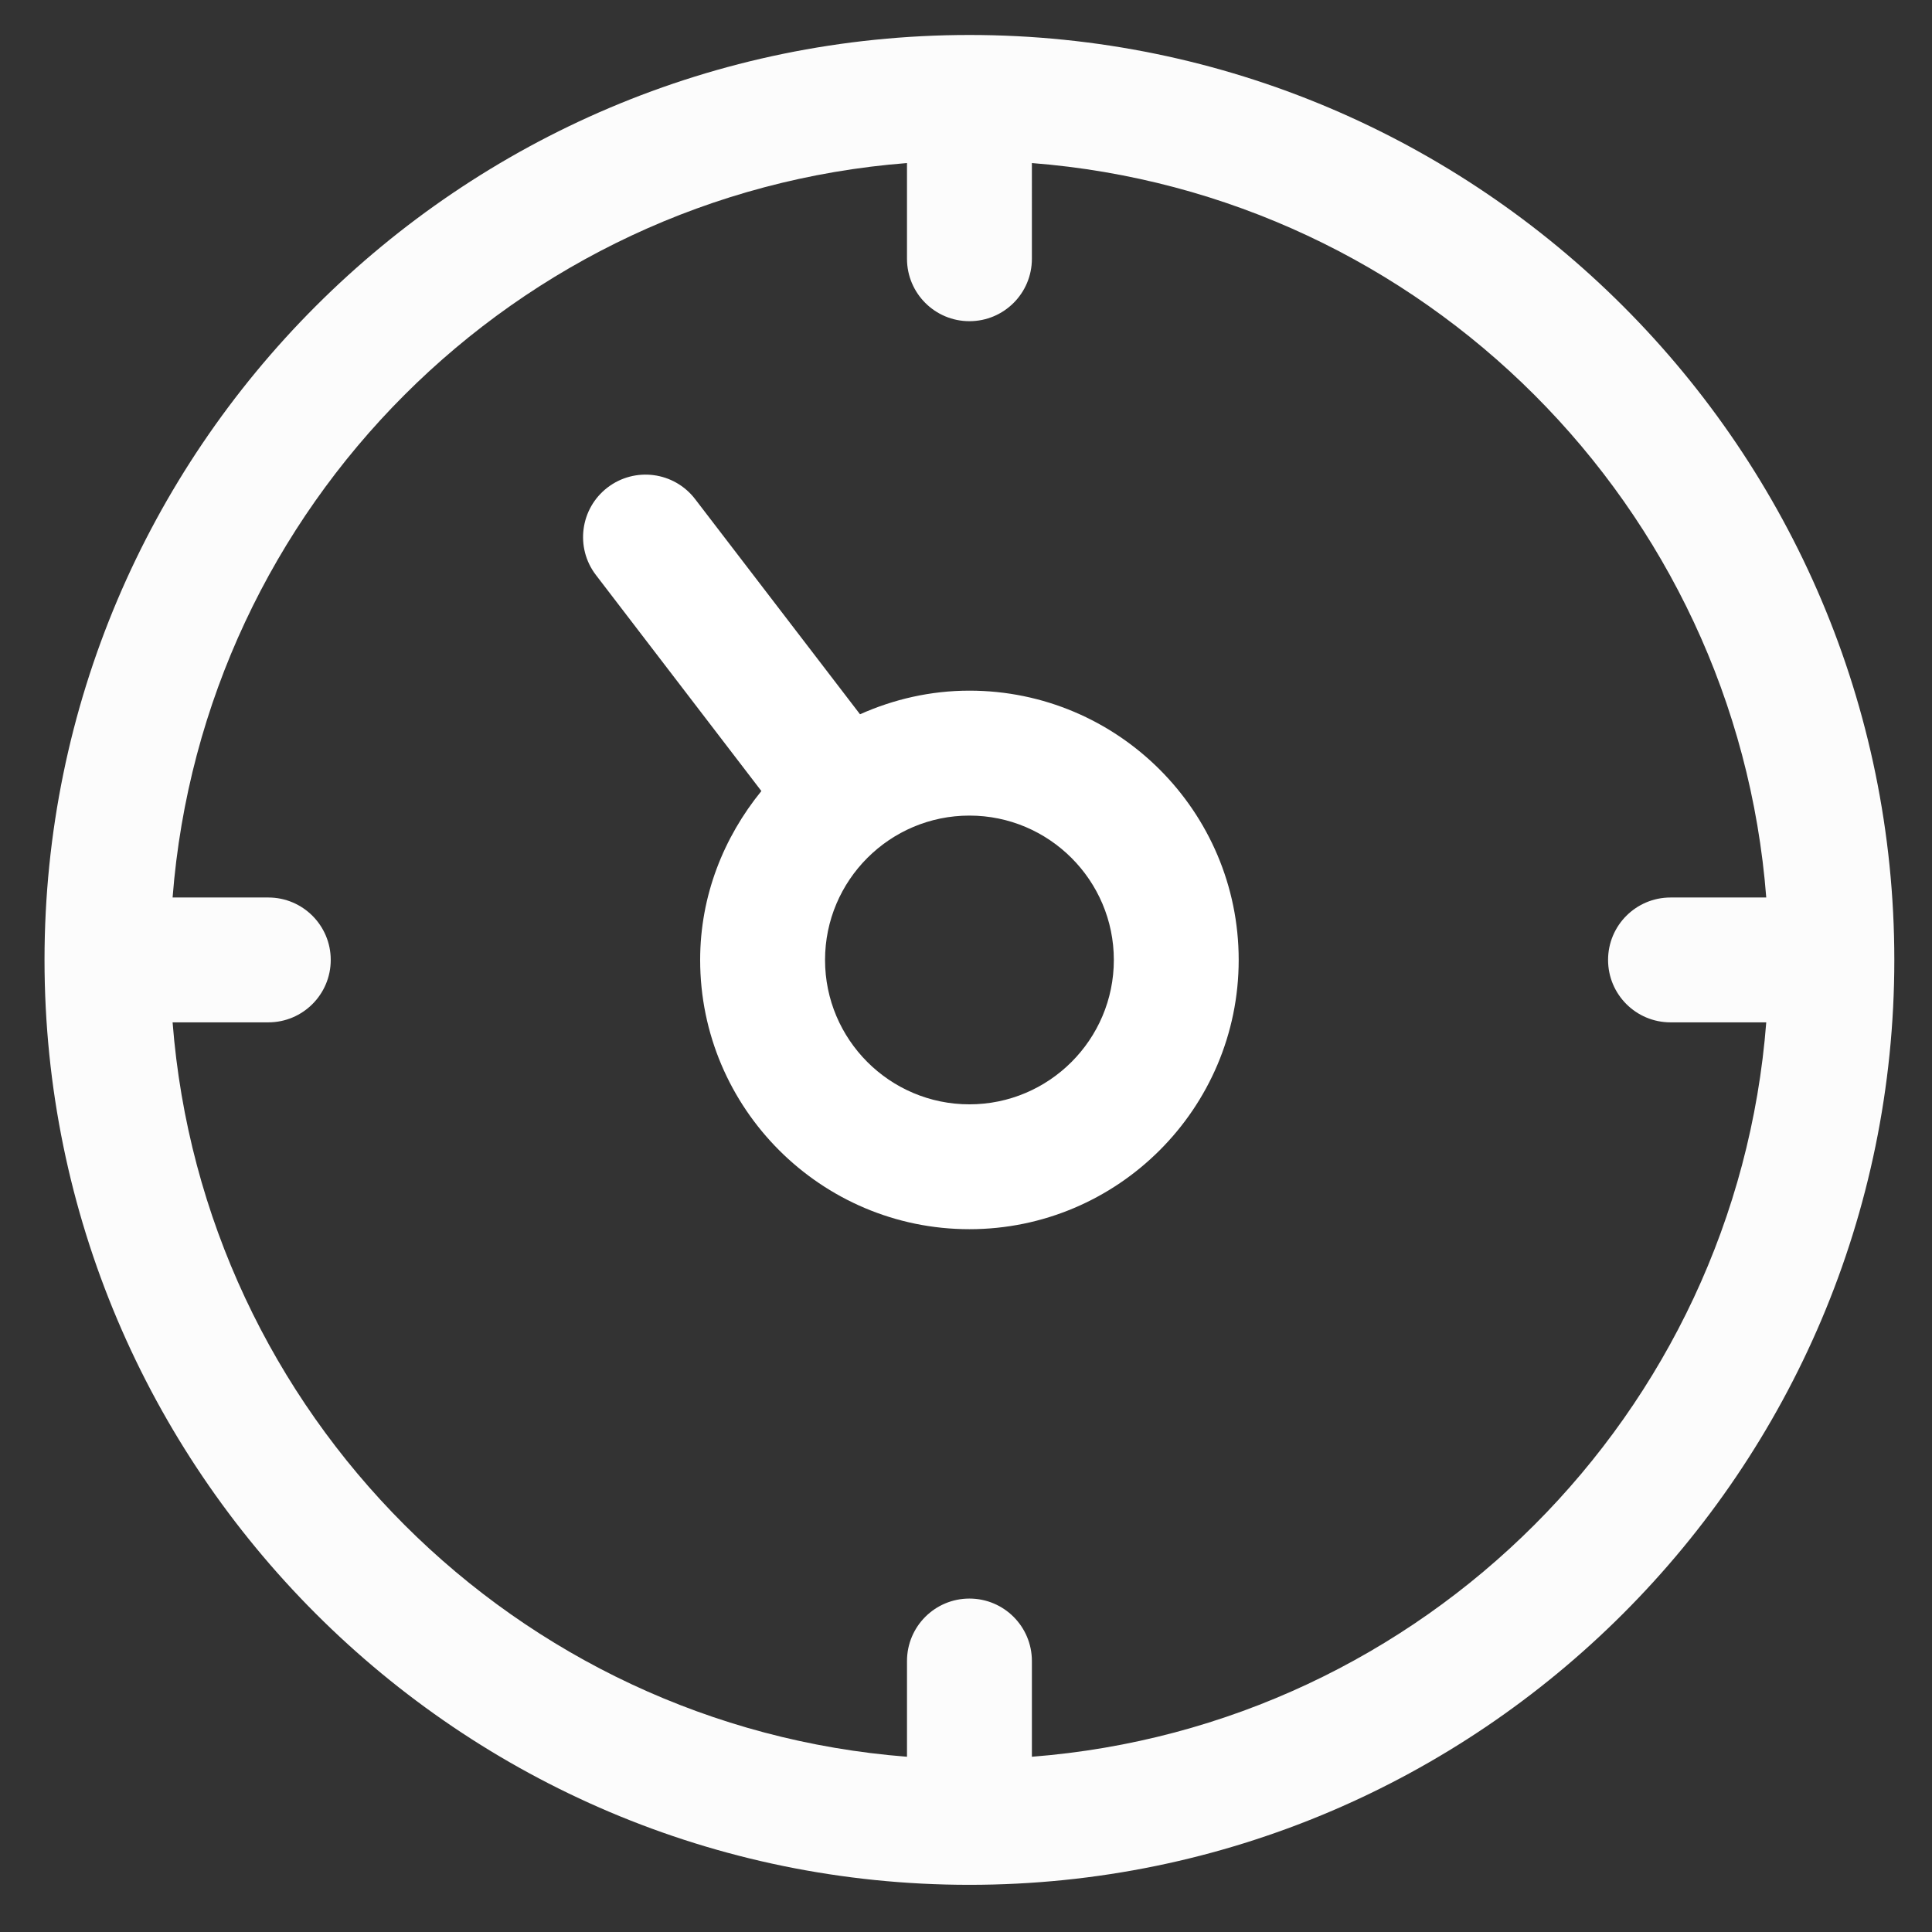
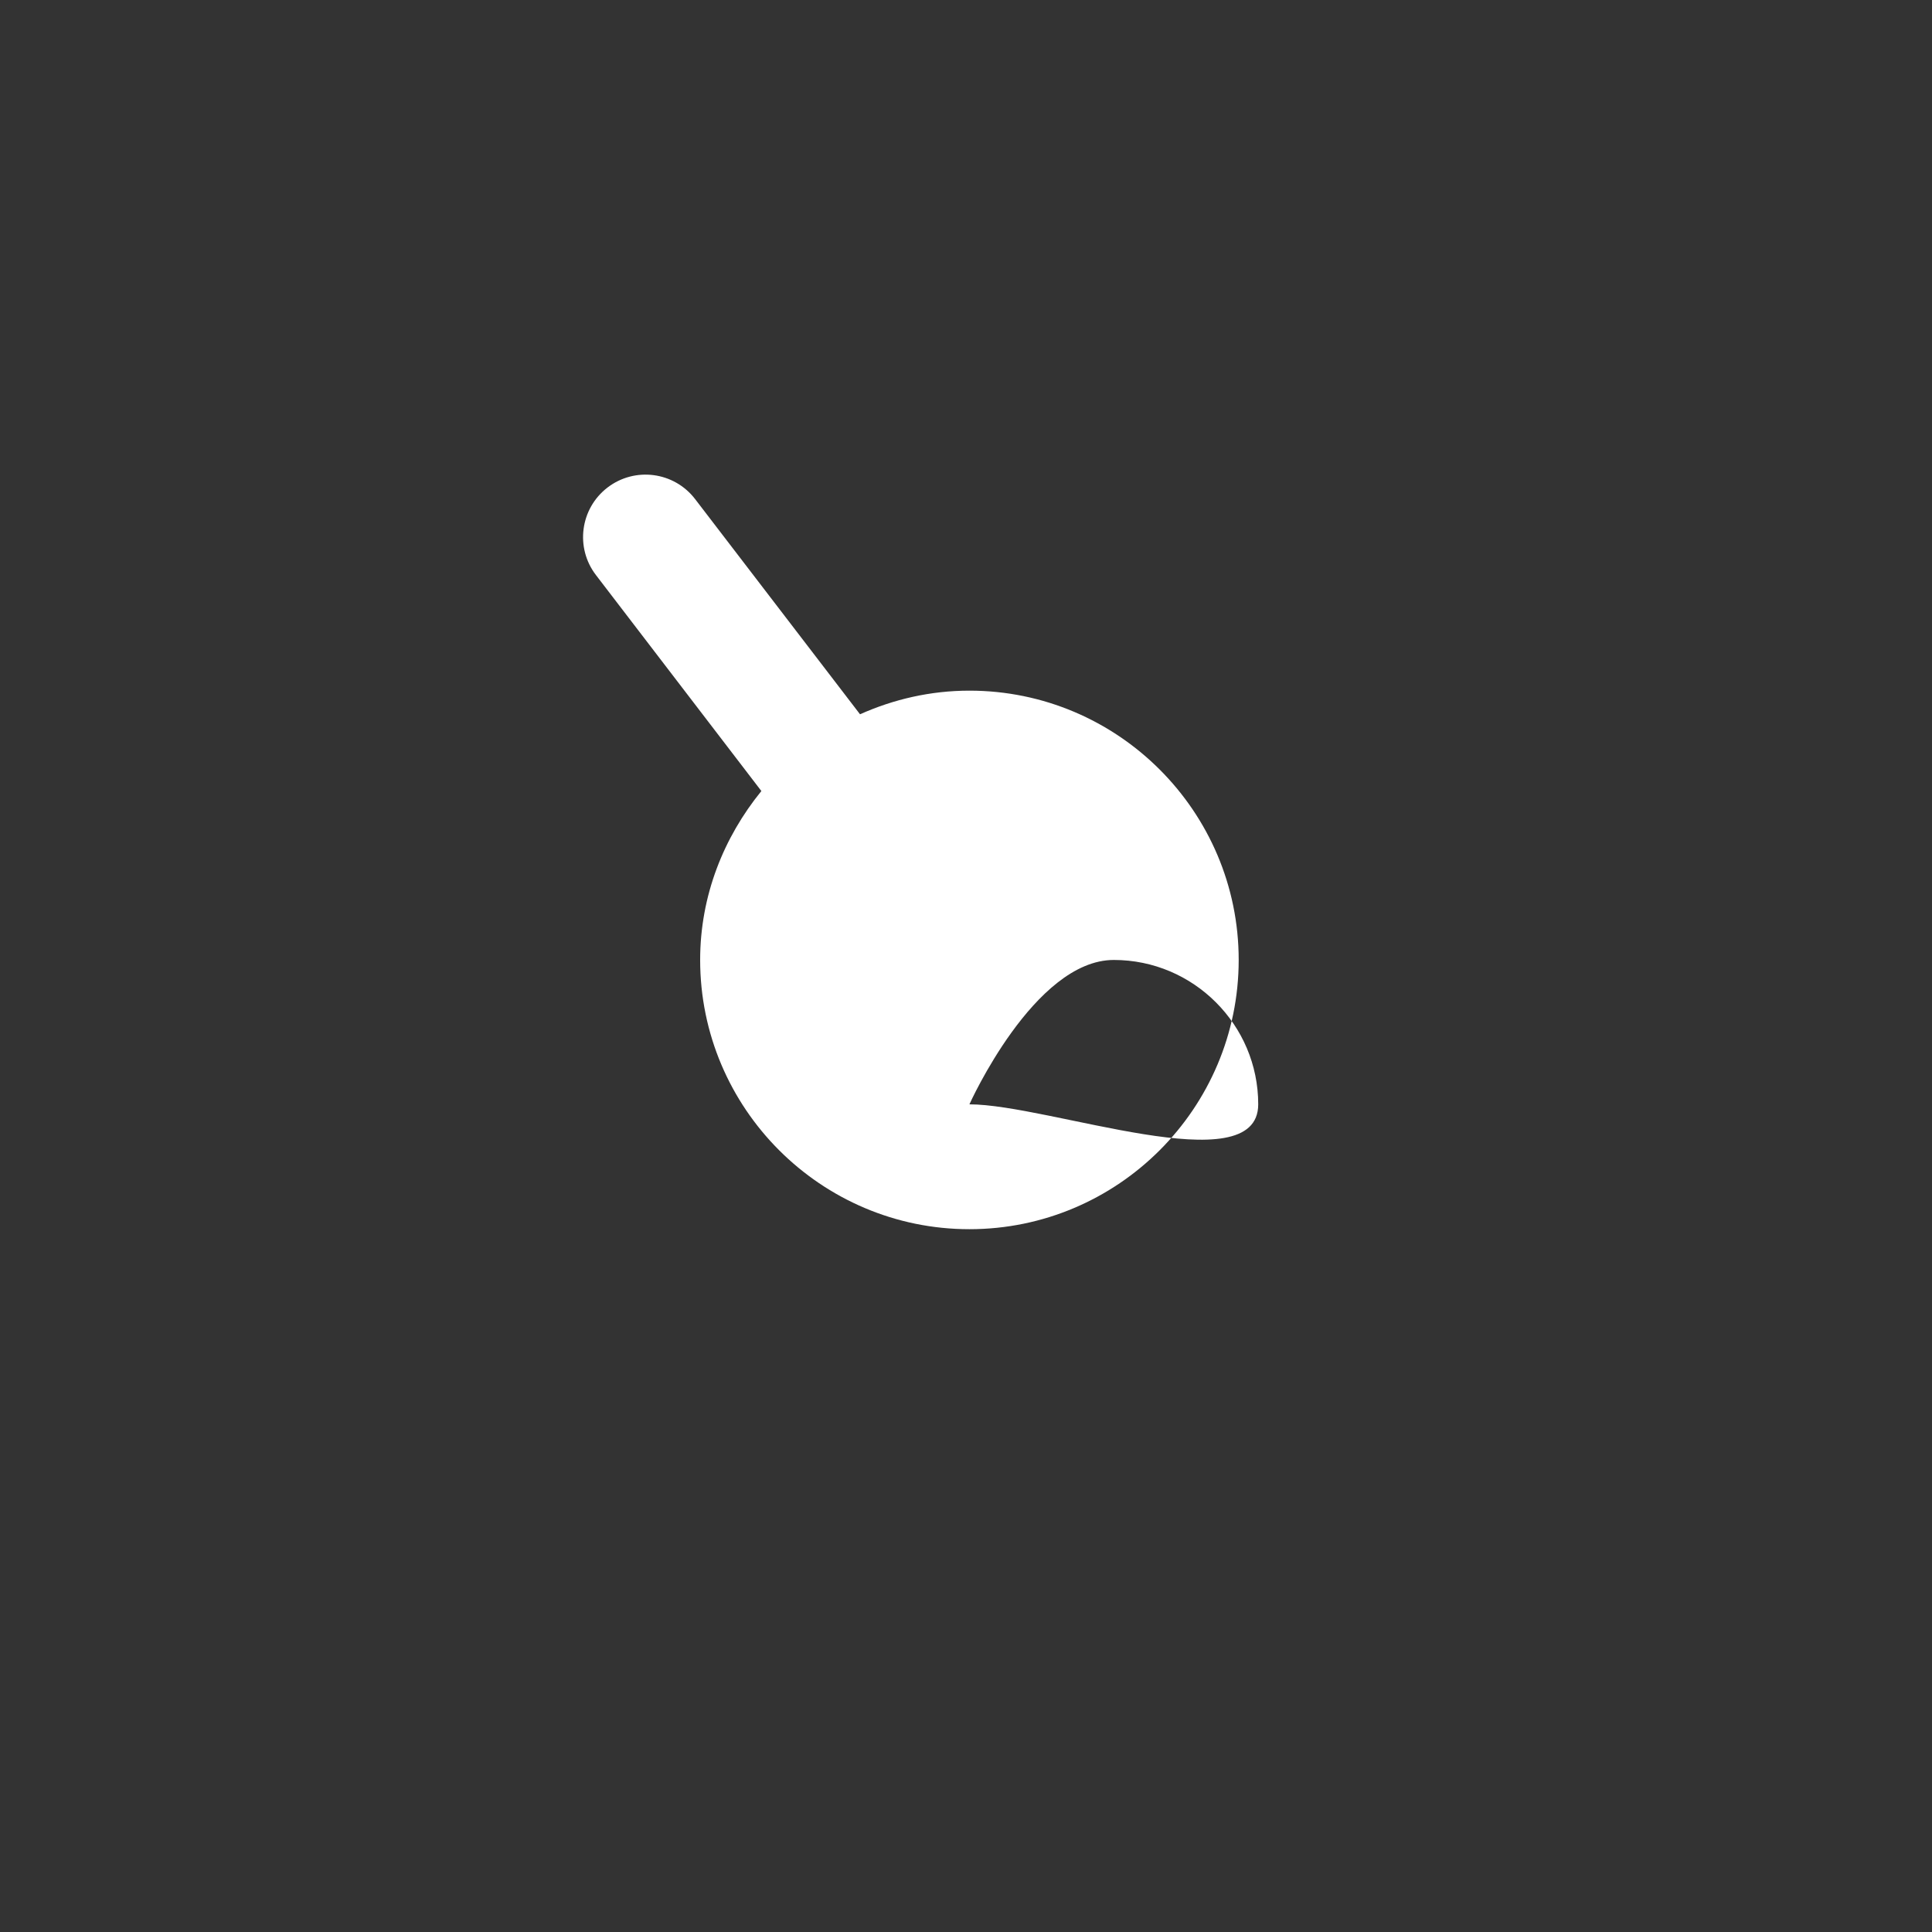
<svg xmlns="http://www.w3.org/2000/svg" version="1.1" id="Ebene_1" x="0px" y="0px" width="451px" height="451px" viewBox="0 0 451 451" enable-background="new 0 0 451 451" xml:space="preserve">
  <rect x="0" y="0" width="451" height="451" fill="#333333" stroke="none" />
-   <path fill="#FCFCFC" d="M226.299,8.165c-119.055,0-215.907,96.852-215.907,215.916c0,119.055,96.853,215.907,215.907,215.907  c119.063,0,215.906-96.853,215.906-215.907C442.196,105.017,345.362,8.165,226.299,8.165z M240.881,410.09v-22.343  c0-8.052-6.521-14.582-14.582-14.582c-8.052,0-14.573,6.521-14.573,14.582v22.344c-91.346-7.104-164.342-80.1-171.436-171.437  h22.343c8.042,0,14.573-6.521,14.573-14.573c0-8.052-6.53-14.573-14.573-14.573H40.29c7.103-91.356,80.09-164.342,171.436-171.446  v22.343c0,8.052,6.521,14.573,14.573,14.573c8.062,0,14.582-6.521,14.582-14.573V38.063c91.347,7.104,164.343,80.09,171.427,171.446  h-22.343c-8.053,0-14.582,6.521-14.582,14.573c0,8.052,6.521,14.573,14.582,14.573h22.343  C405.224,329.991,332.218,402.987,240.881,410.09z" />
-   <path fill="#FFFFFF" d="M226.299,161.223c-9.105,0-17.702,2.02-25.538,5.515l-38.495-50.23c-4.914-6.408-14.056-7.592-20.445-2.706  c-6.389,4.896-7.602,14.056-2.706,20.436l38.617,50.418c-8.794,10.814-14.291,24.429-14.291,39.425  c0,34.643,28.197,62.858,62.858,62.858c34.661,0,62.857-28.216,62.857-62.858C289.156,189.411,260.96,161.223,226.299,161.223z   M226.299,257.793c-18.595,0-33.703-15.107-33.703-33.702s15.118-33.703,33.703-33.703s33.712,15.118,33.712,33.703  S244.884,257.793,226.299,257.793z" />
+   <path fill="#FFFFFF" d="M226.299,161.223c-9.105,0-17.702,2.02-25.538,5.515l-38.495-50.23c-4.914-6.408-14.056-7.592-20.445-2.706  c-6.389,4.896-7.602,14.056-2.706,20.436l38.617,50.418c-8.794,10.814-14.291,24.429-14.291,39.425  c0,34.643,28.197,62.858,62.858,62.858c34.661,0,62.857-28.216,62.857-62.858C289.156,189.411,260.96,161.223,226.299,161.223z   M226.299,257.793s15.118-33.703,33.703-33.703s33.712,15.118,33.712,33.703  S244.884,257.793,226.299,257.793z" />
</svg>